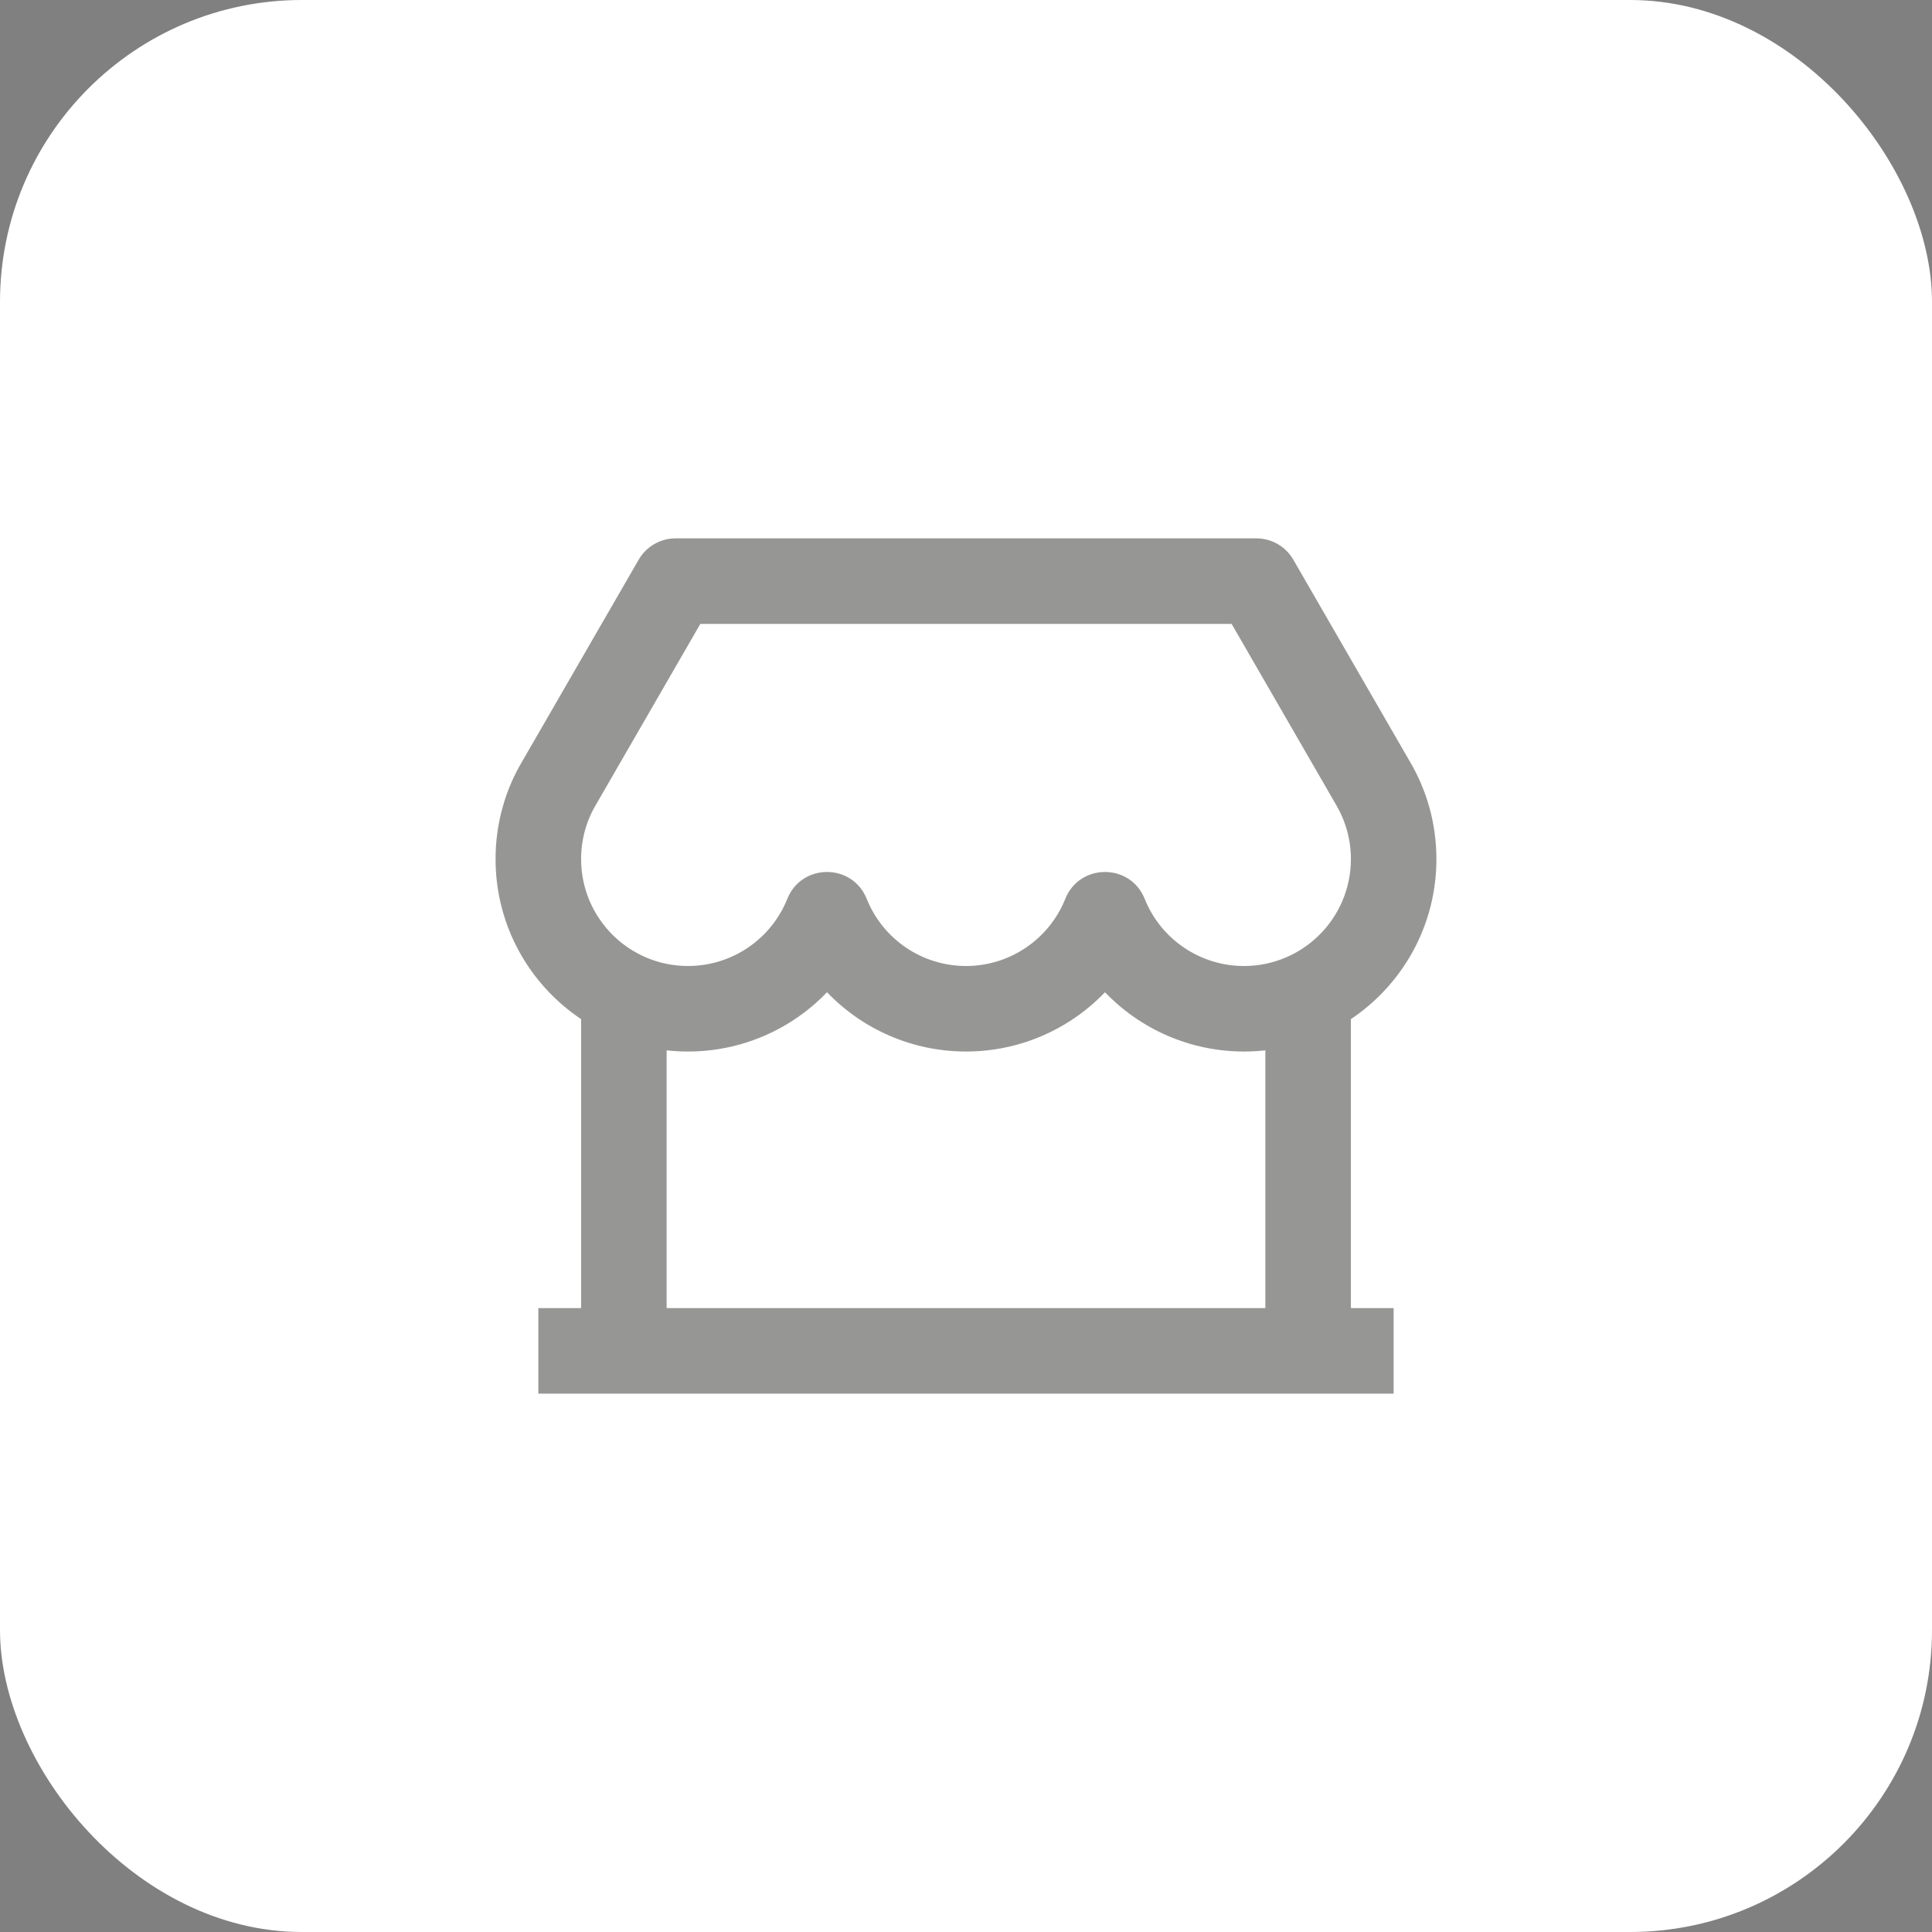
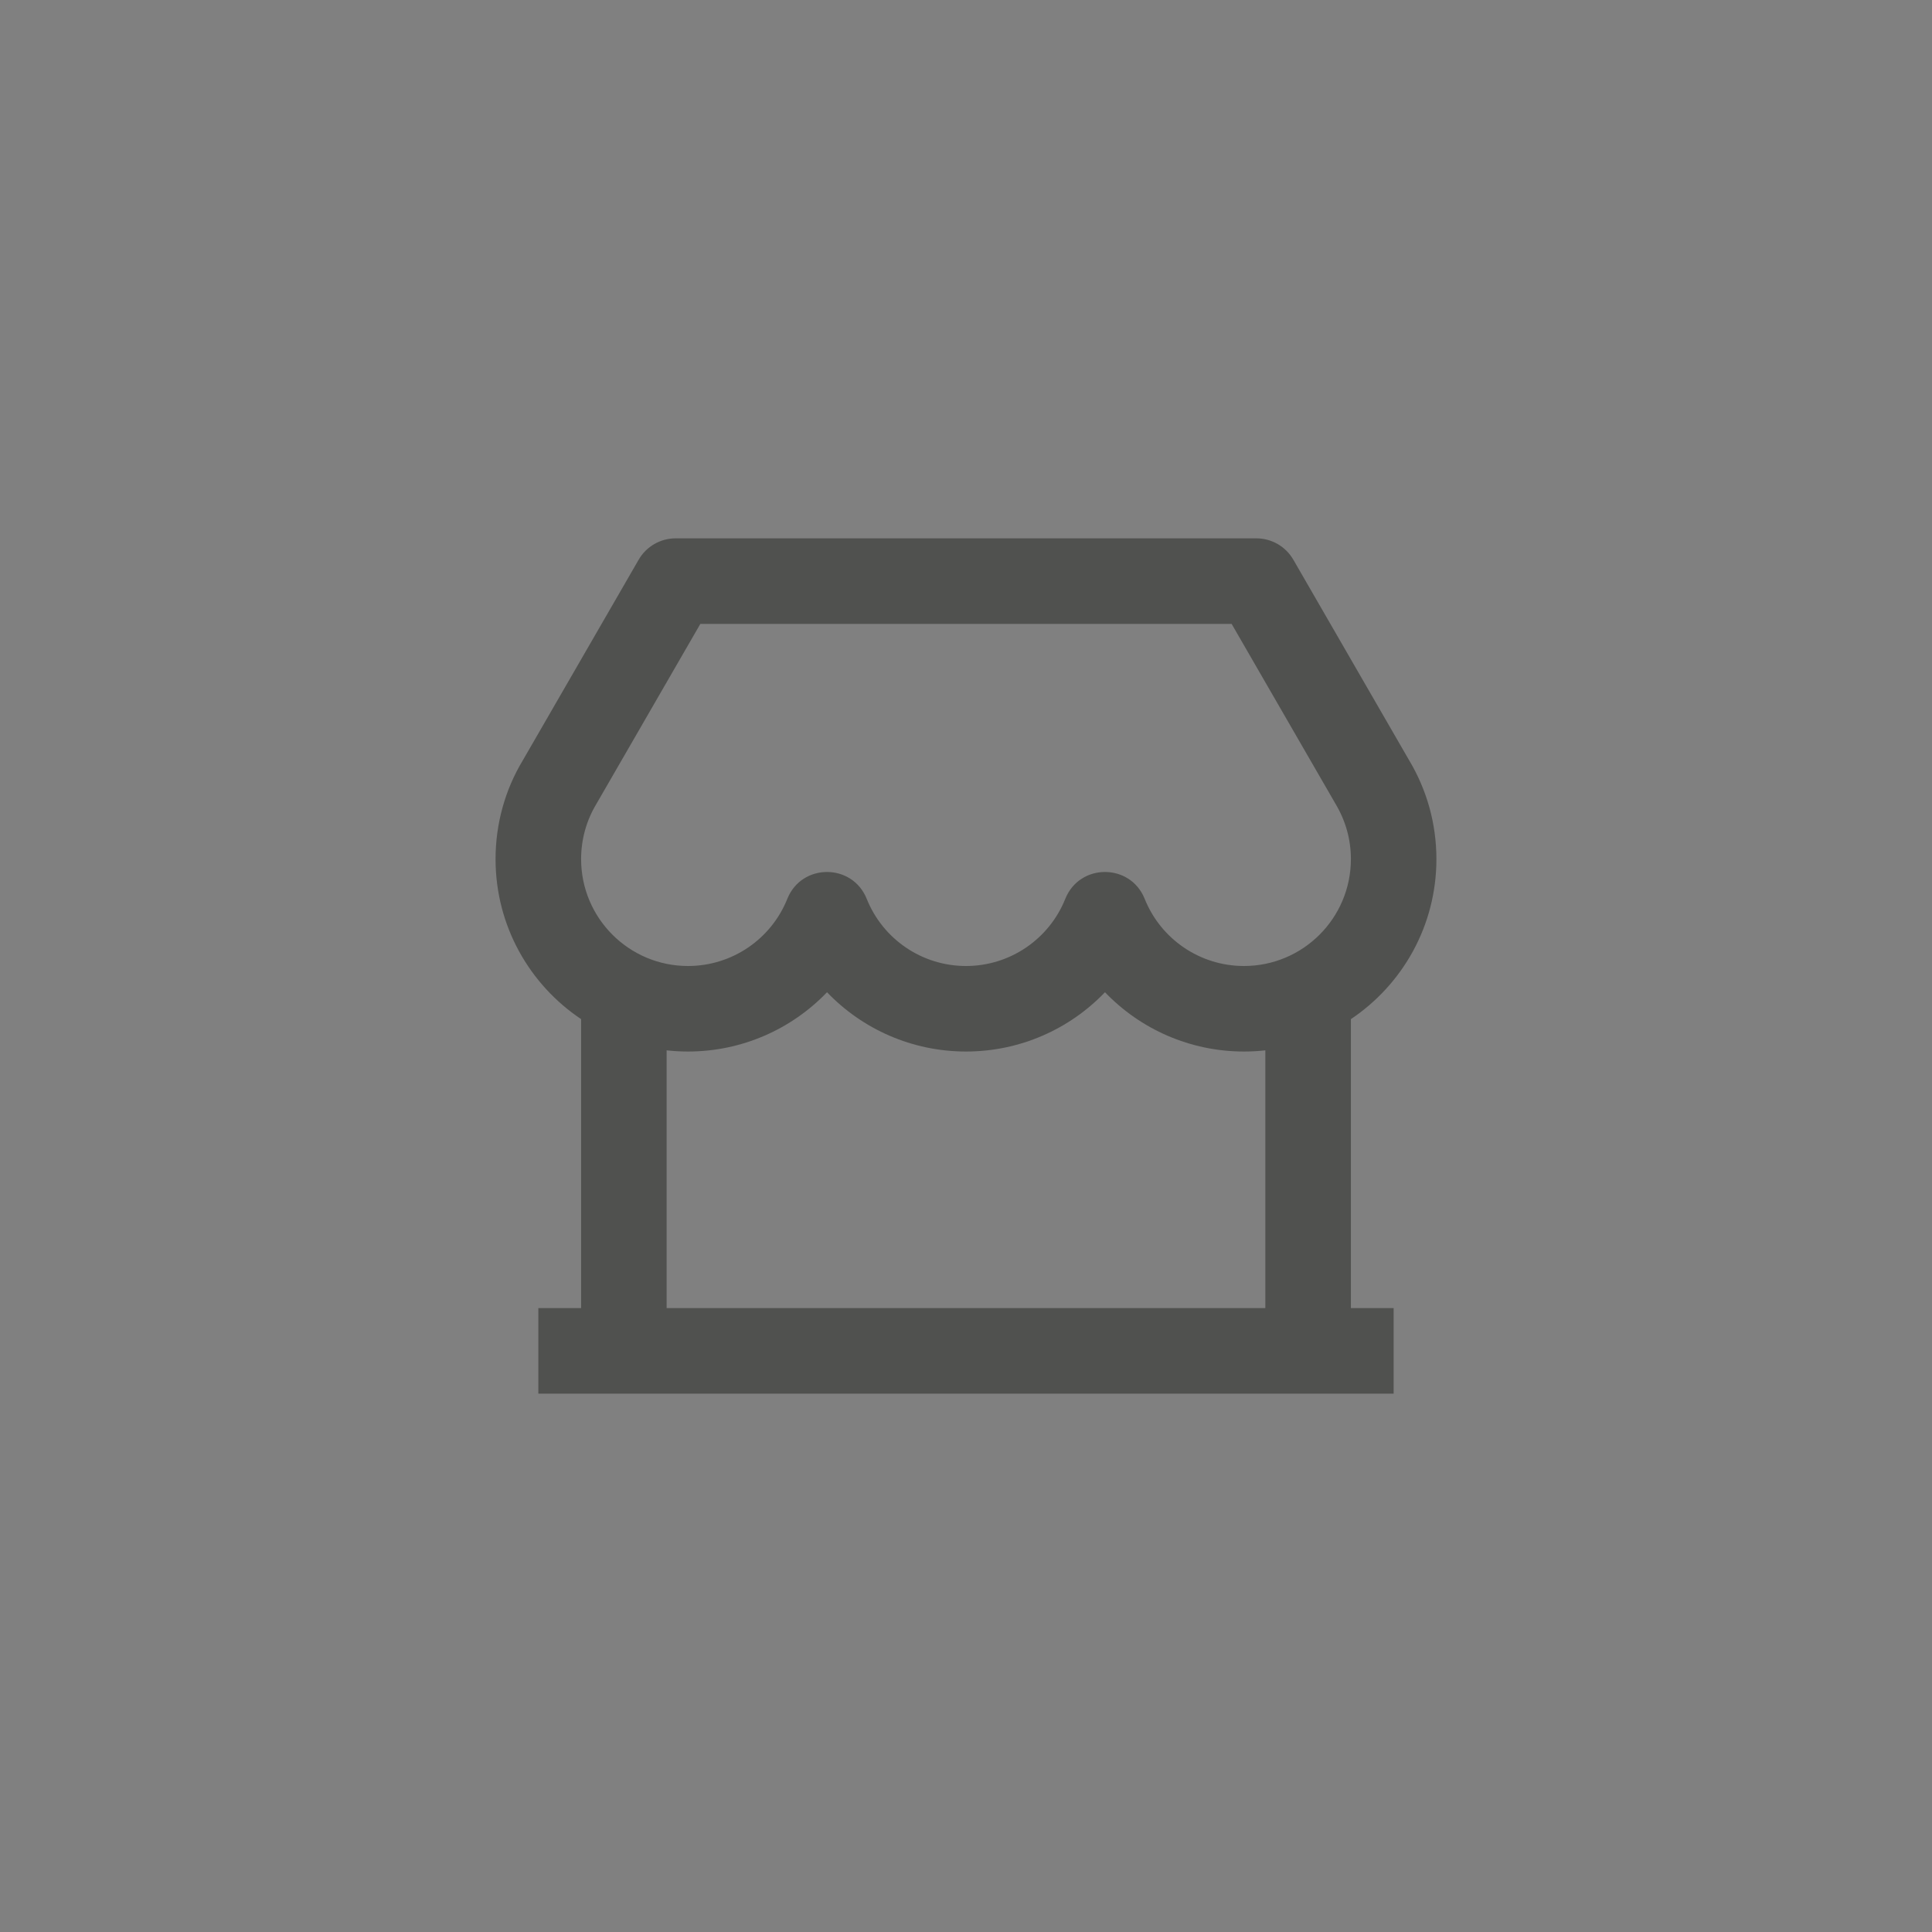
<svg xmlns="http://www.w3.org/2000/svg" width="64" height="64" viewBox="0 0 64 64" fill="none">
  <rect x="0" y="0" width="64" height="64" fill="#808080" stroke="none" />
-   <rect width="64" height="64" rx="10" fill="white" />
  <path d="M44.75 33.76V43.333H46.166V46.167H17.833V43.333H19.25V33.76C17.541 32.616 16.416 30.669 16.416 28.458C16.416 27.287 16.734 26.158 17.314 25.196L21.156 18.542C21.409 18.103 21.876 17.833 22.383 17.833H41.617C42.123 17.833 42.591 18.103 42.844 18.542L46.673 25.174C47.265 26.158 47.583 27.287 47.583 28.458C47.583 30.669 46.458 32.616 44.75 33.76ZM41.916 34.794C41.684 34.82 41.448 34.833 41.208 34.833C39.424 34.833 37.778 34.094 36.604 32.869C35.43 34.094 33.784 34.833 32 34.833C30.216 34.833 28.57 34.094 27.396 32.869C26.221 34.094 24.575 34.833 22.791 34.833C22.552 34.833 22.316 34.82 22.083 34.794V43.333H41.916V34.794ZM23.2 20.667L19.754 26.635C19.426 27.181 19.25 27.805 19.25 28.458C19.25 30.414 20.835 32 22.791 32C24.252 32 25.547 31.108 26.081 29.775C26.556 28.589 28.235 28.589 28.711 29.775C29.245 31.108 30.539 32 32 32C33.46 32 34.755 31.108 35.289 29.775C35.764 28.589 37.444 28.589 37.919 29.775C38.453 31.108 39.748 32 41.208 32C43.164 32 44.75 30.414 44.75 28.458C44.75 27.805 44.574 27.181 44.232 26.613L40.799 20.667H23.2Z" fill="#181915" fill-opacity="0.45" />
</svg>